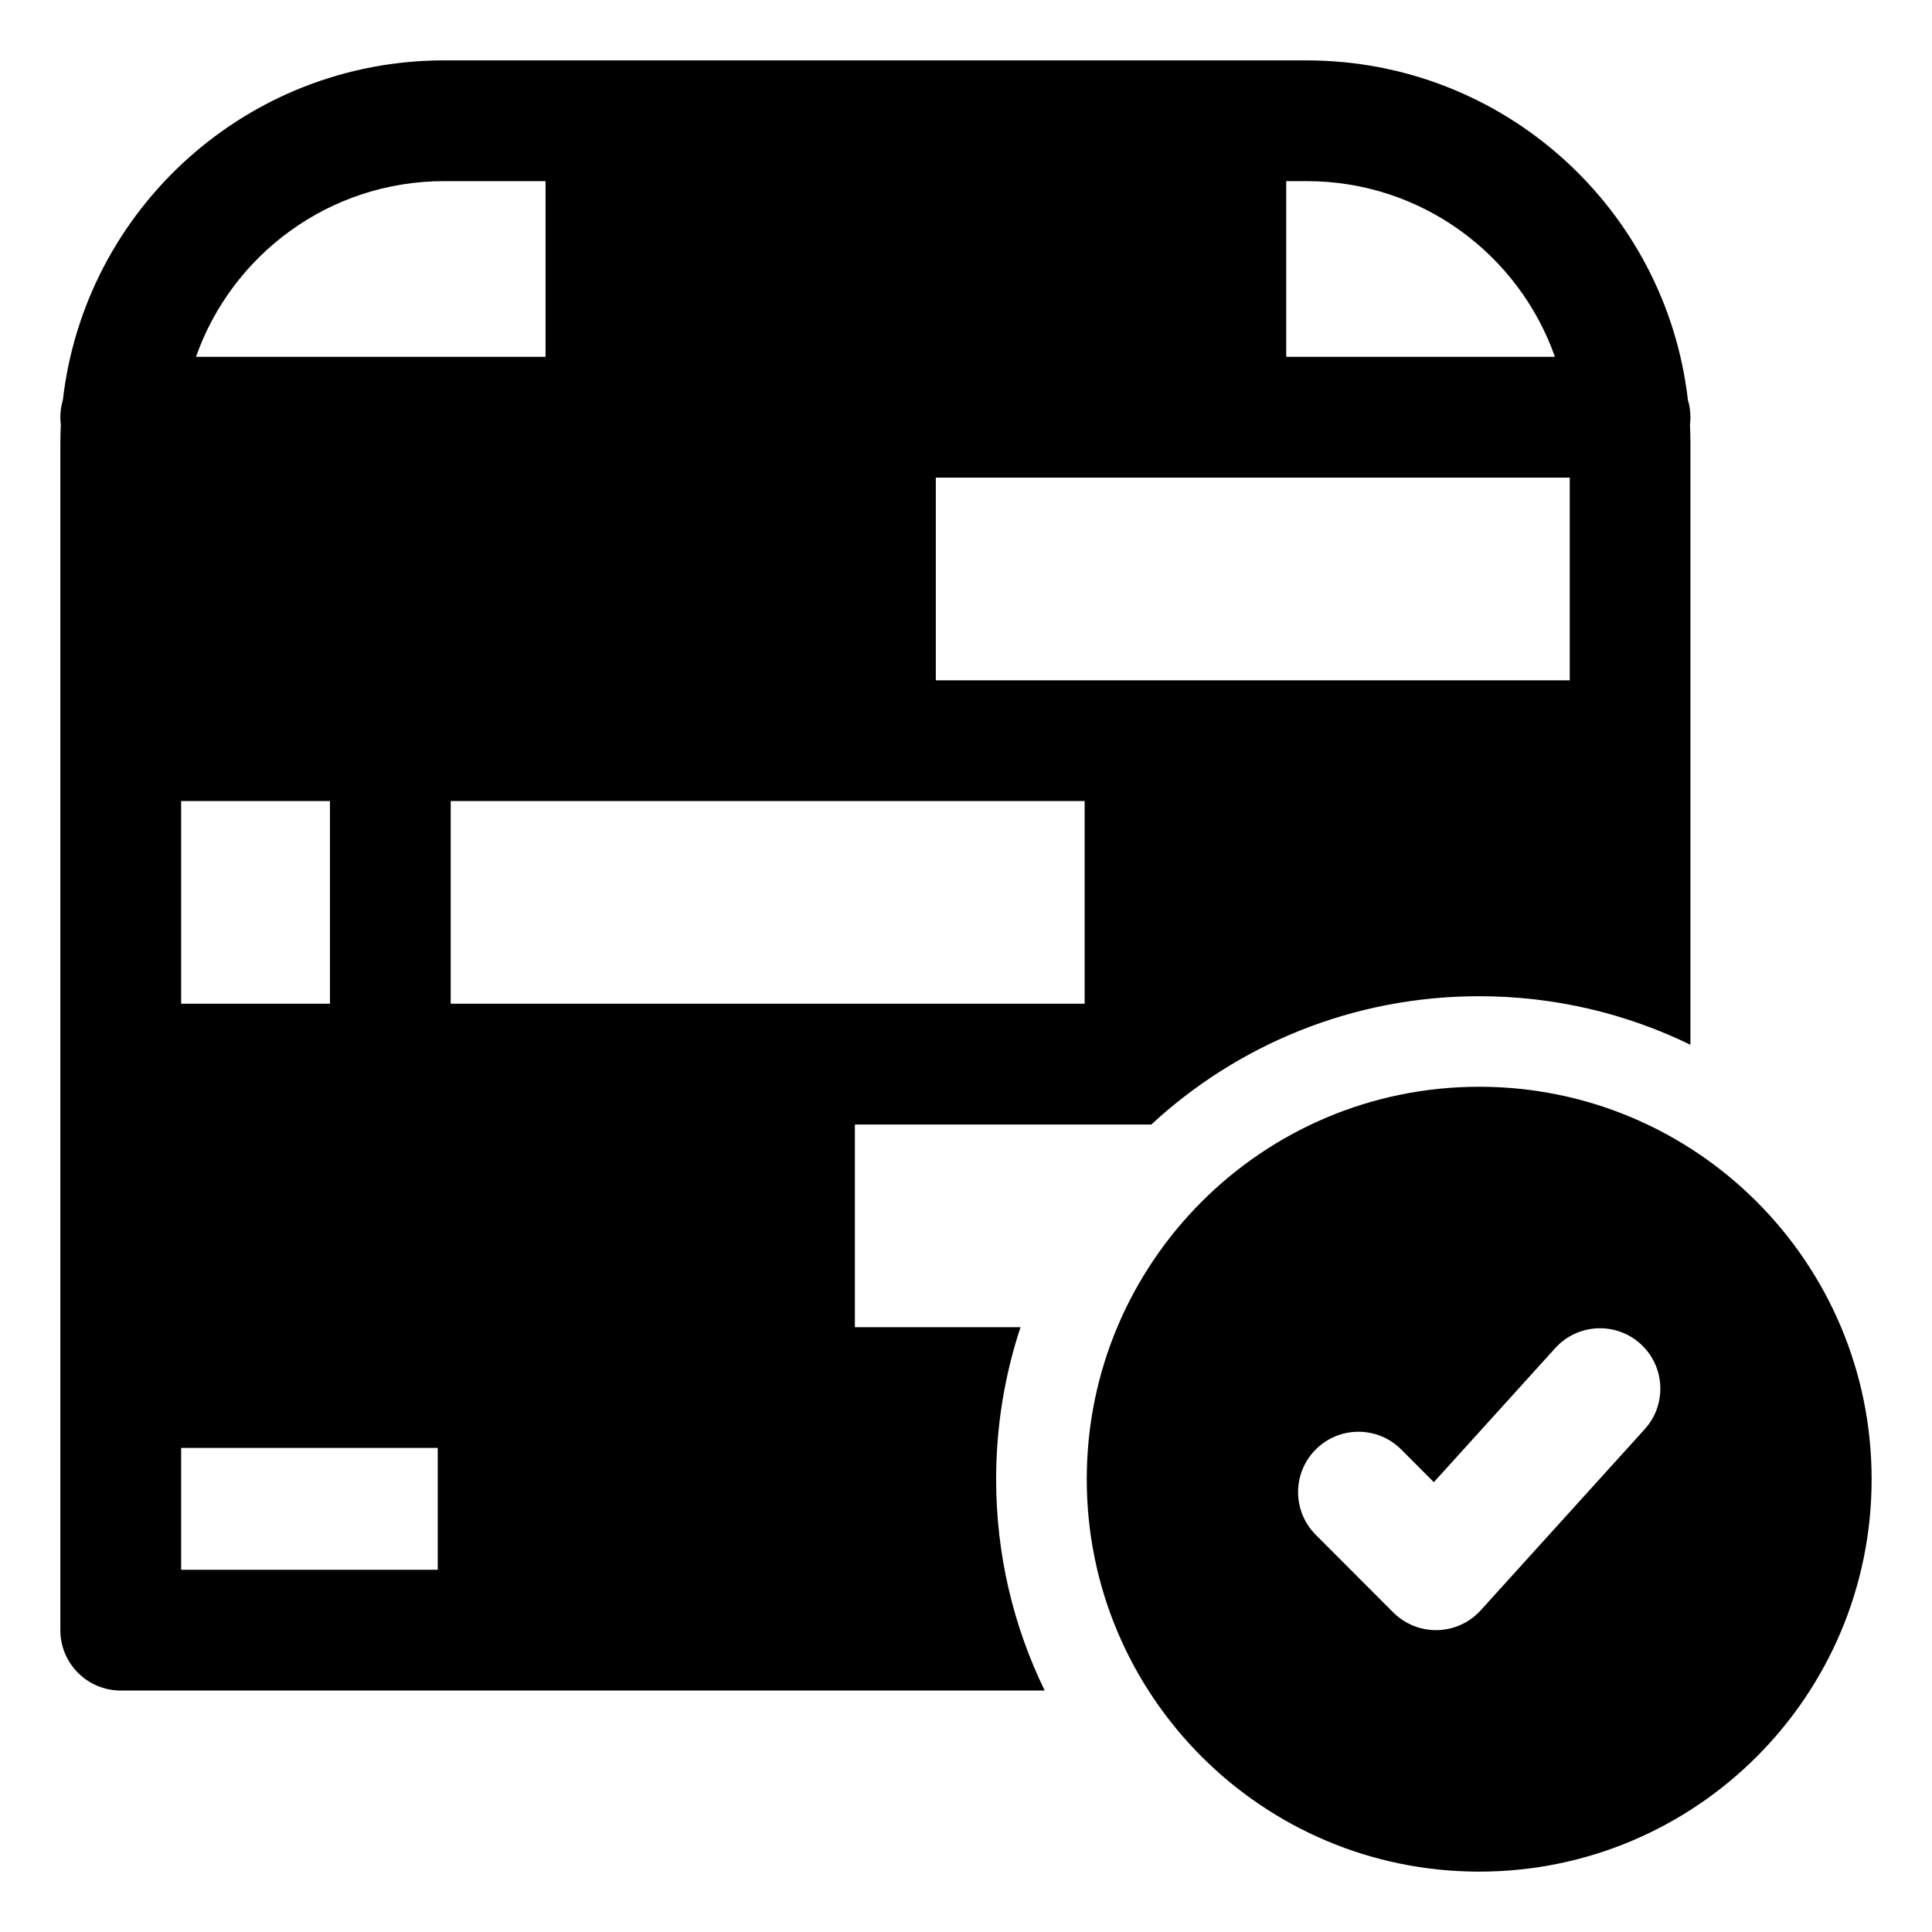
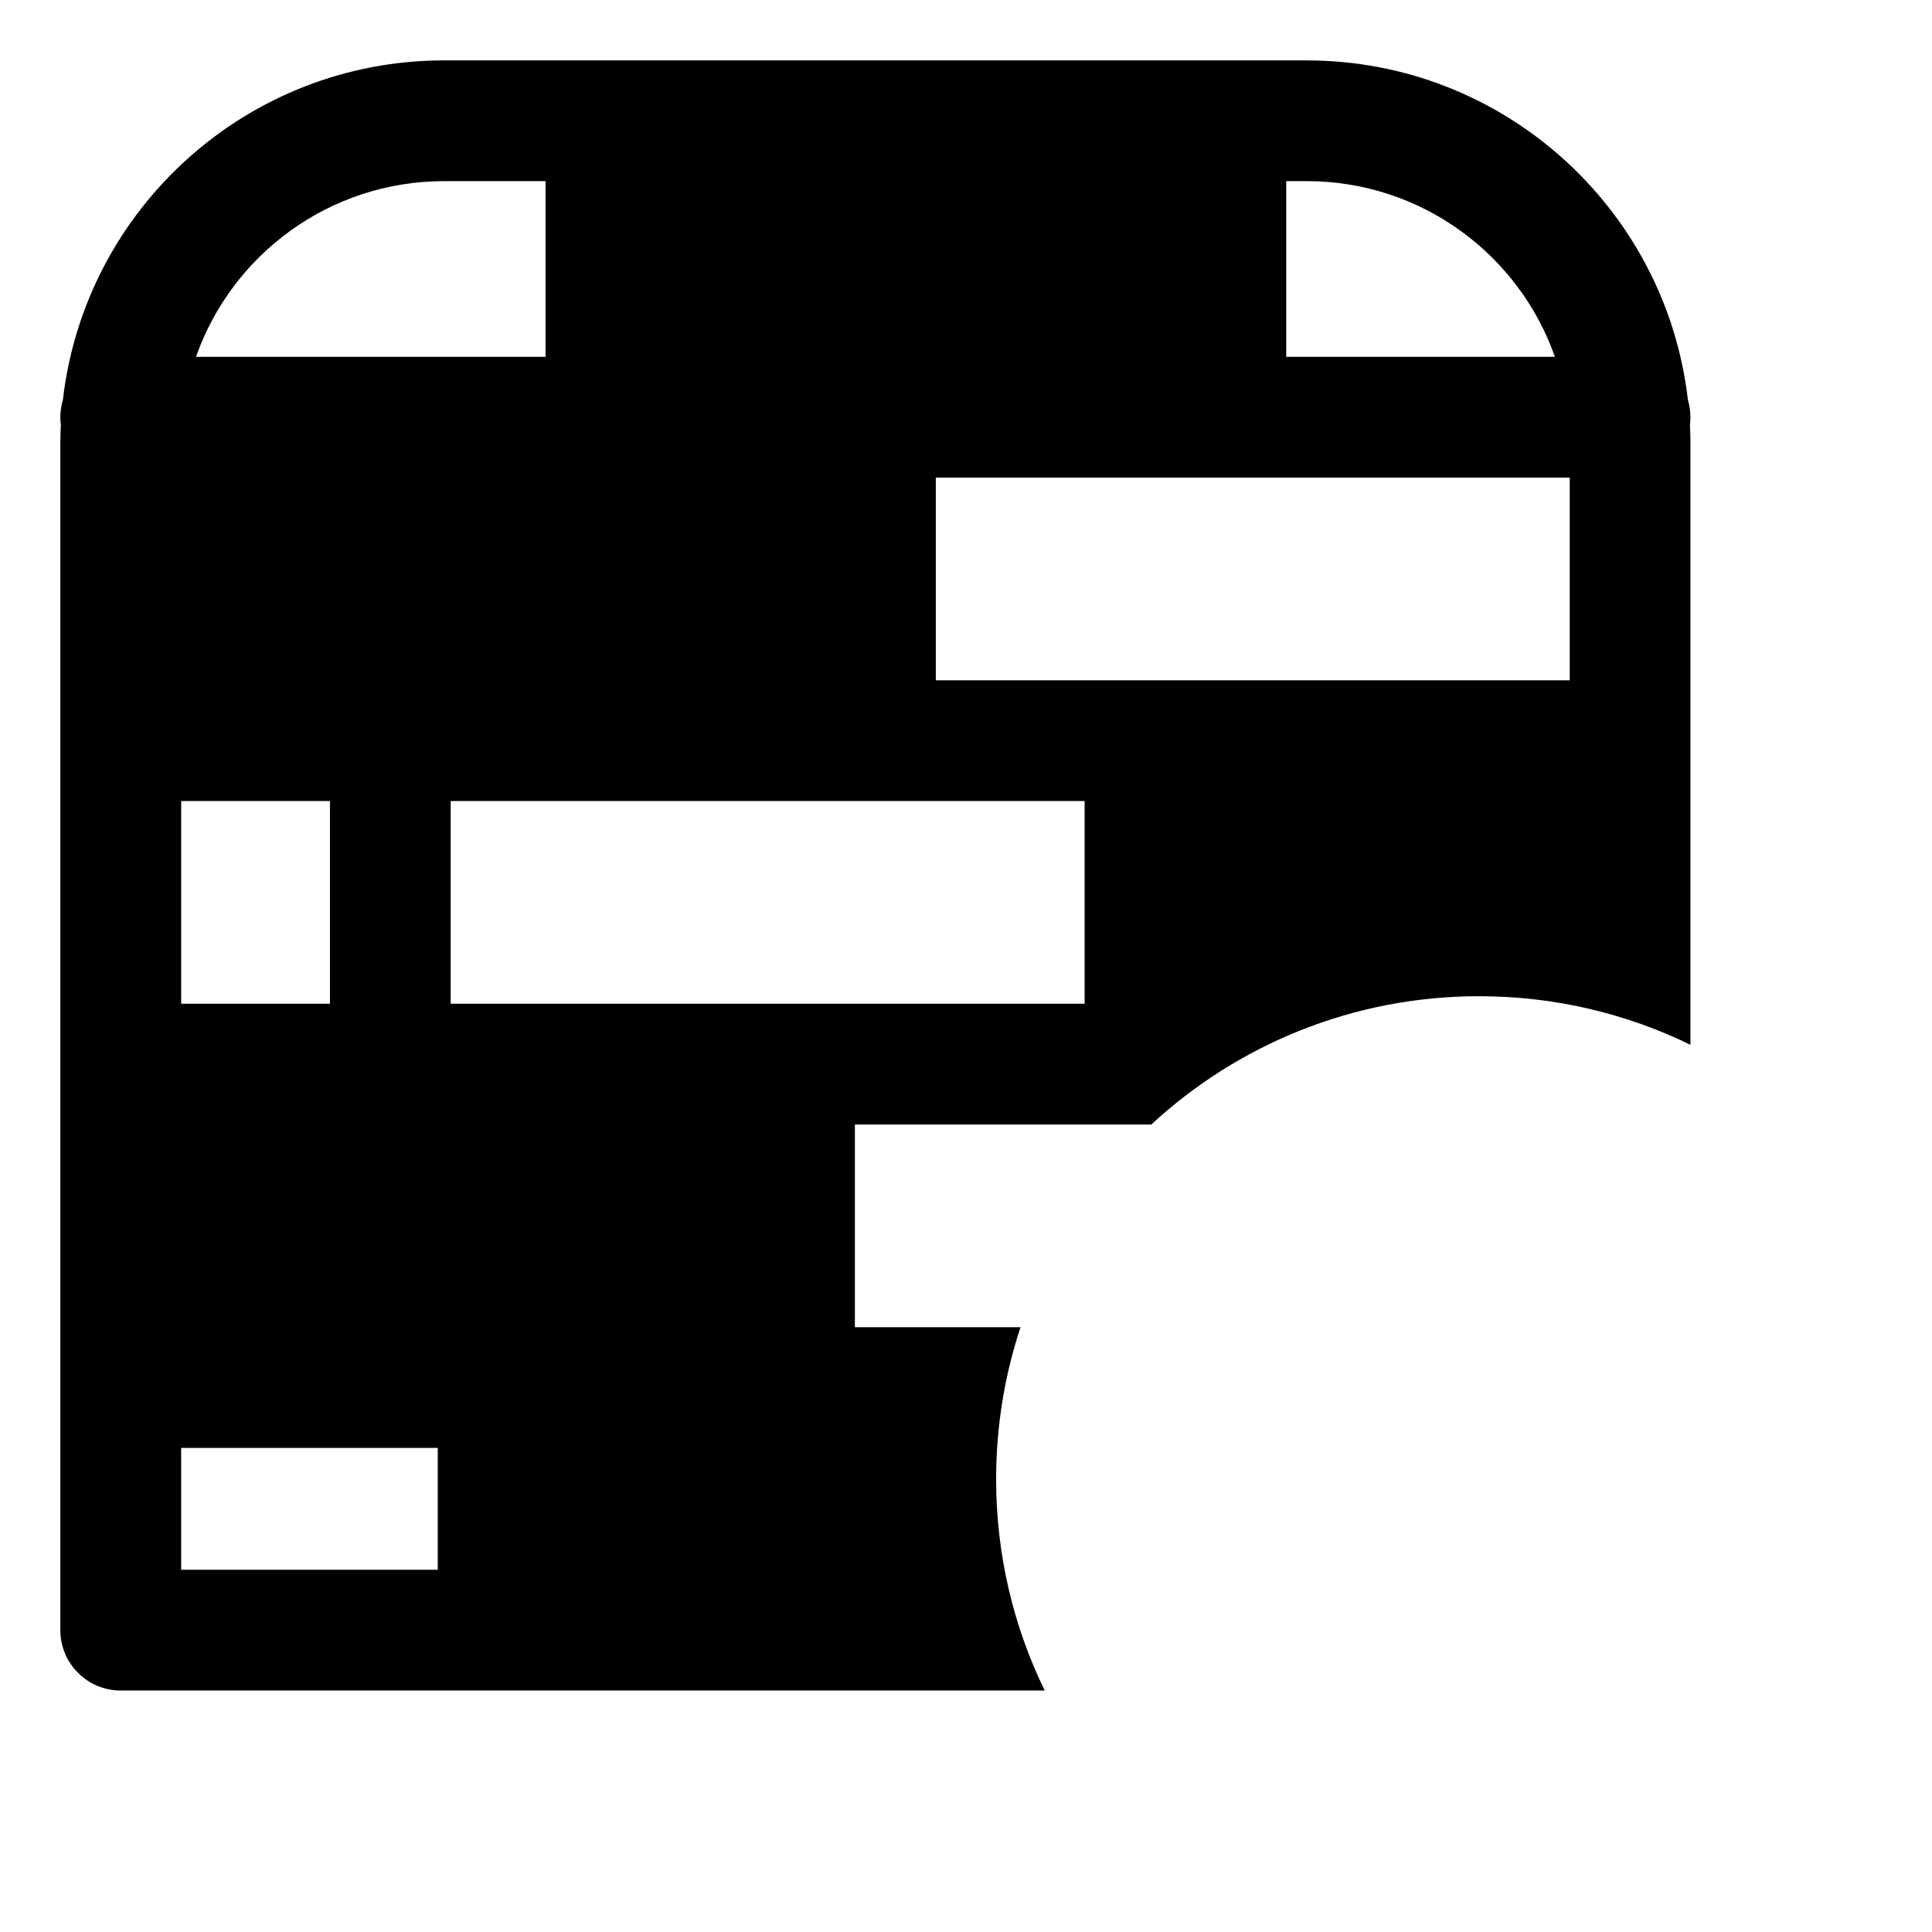
<svg xmlns="http://www.w3.org/2000/svg" fill="none" height="64" viewBox="0 0 64 64" width="64">
  <g clip-rule="evenodd" fill="rgb(0,0,0)" fill-rule="evenodd">
    <path d="m14.714 2c-6.526 0-11.903 4.916-12.631 11.247-.054.182-.084.375-.084.575 0 .086.005.17.016.253-.011.212-.016.425-.016.64v39.286c0 1.105.895 2 2 2h30.608c-1.03-2.114-1.609-4.49-1.609-7 0-1.759.284-3.452.808-5.036h-5.487v-6.714h9.819c2.853-2.638 6.668-4.25 10.86-4.25 2.51 0 4.886.578 7 1.609v-19.894c0-.215-.005-.428-.016-.64.01-.083.016-.167.016-.253 0-.2-.029-.393-.084-.575-.728-6.331-6.105-11.247-12.63-11.247zm16.286 20.536v-6.714h21v6.714zm12.286-16.536c3.799 0 7.03 2.431 8.223 5.821h-8.901v-5.821zm-28.571 0h3.357v5.821h-11.58c1.193-3.391 4.424-5.821 8.223-5.821zm-.214 41.964v4.036h-8.5v-4.036zm-3.571-14.714h-4.929v-6.714h4.929zm4 0v-6.714h21v6.714z" />
-     <path d="m49 36c-7.18 0-13 5.82-13 13s5.82 13 13 13 13-5.82 13-13-5.82-13-13-13zm-5.415 14.841c-.78-.782-.779-2.048.003-2.828.782-.78 2.048-.779 2.829.003l1.081 1.083 4.021-4.441c.741-.819 2.006-.881 2.825-.14.819.741.881 2.006.14 2.825l-5.433 6c-.368.406-.886.644-1.434.657s-1.077-.199-1.464-.586z" />
  </g>
</svg>